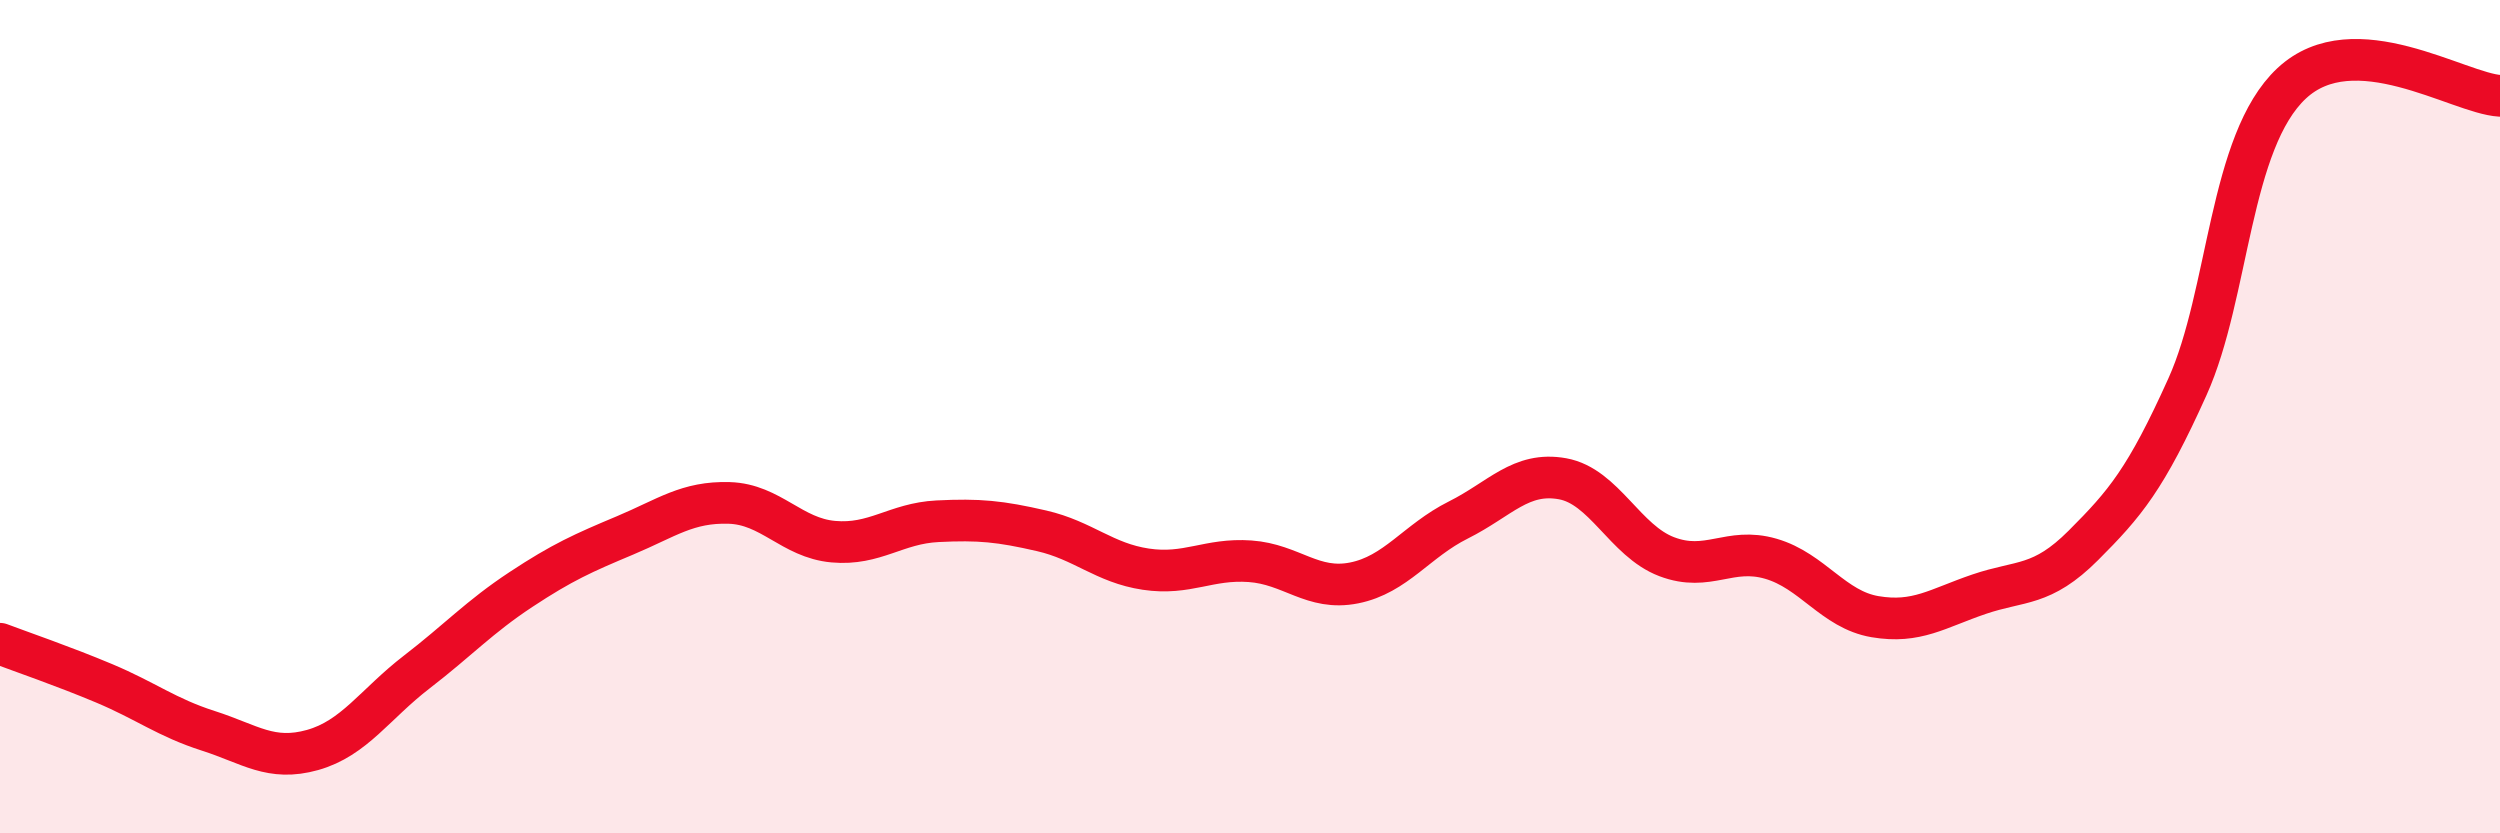
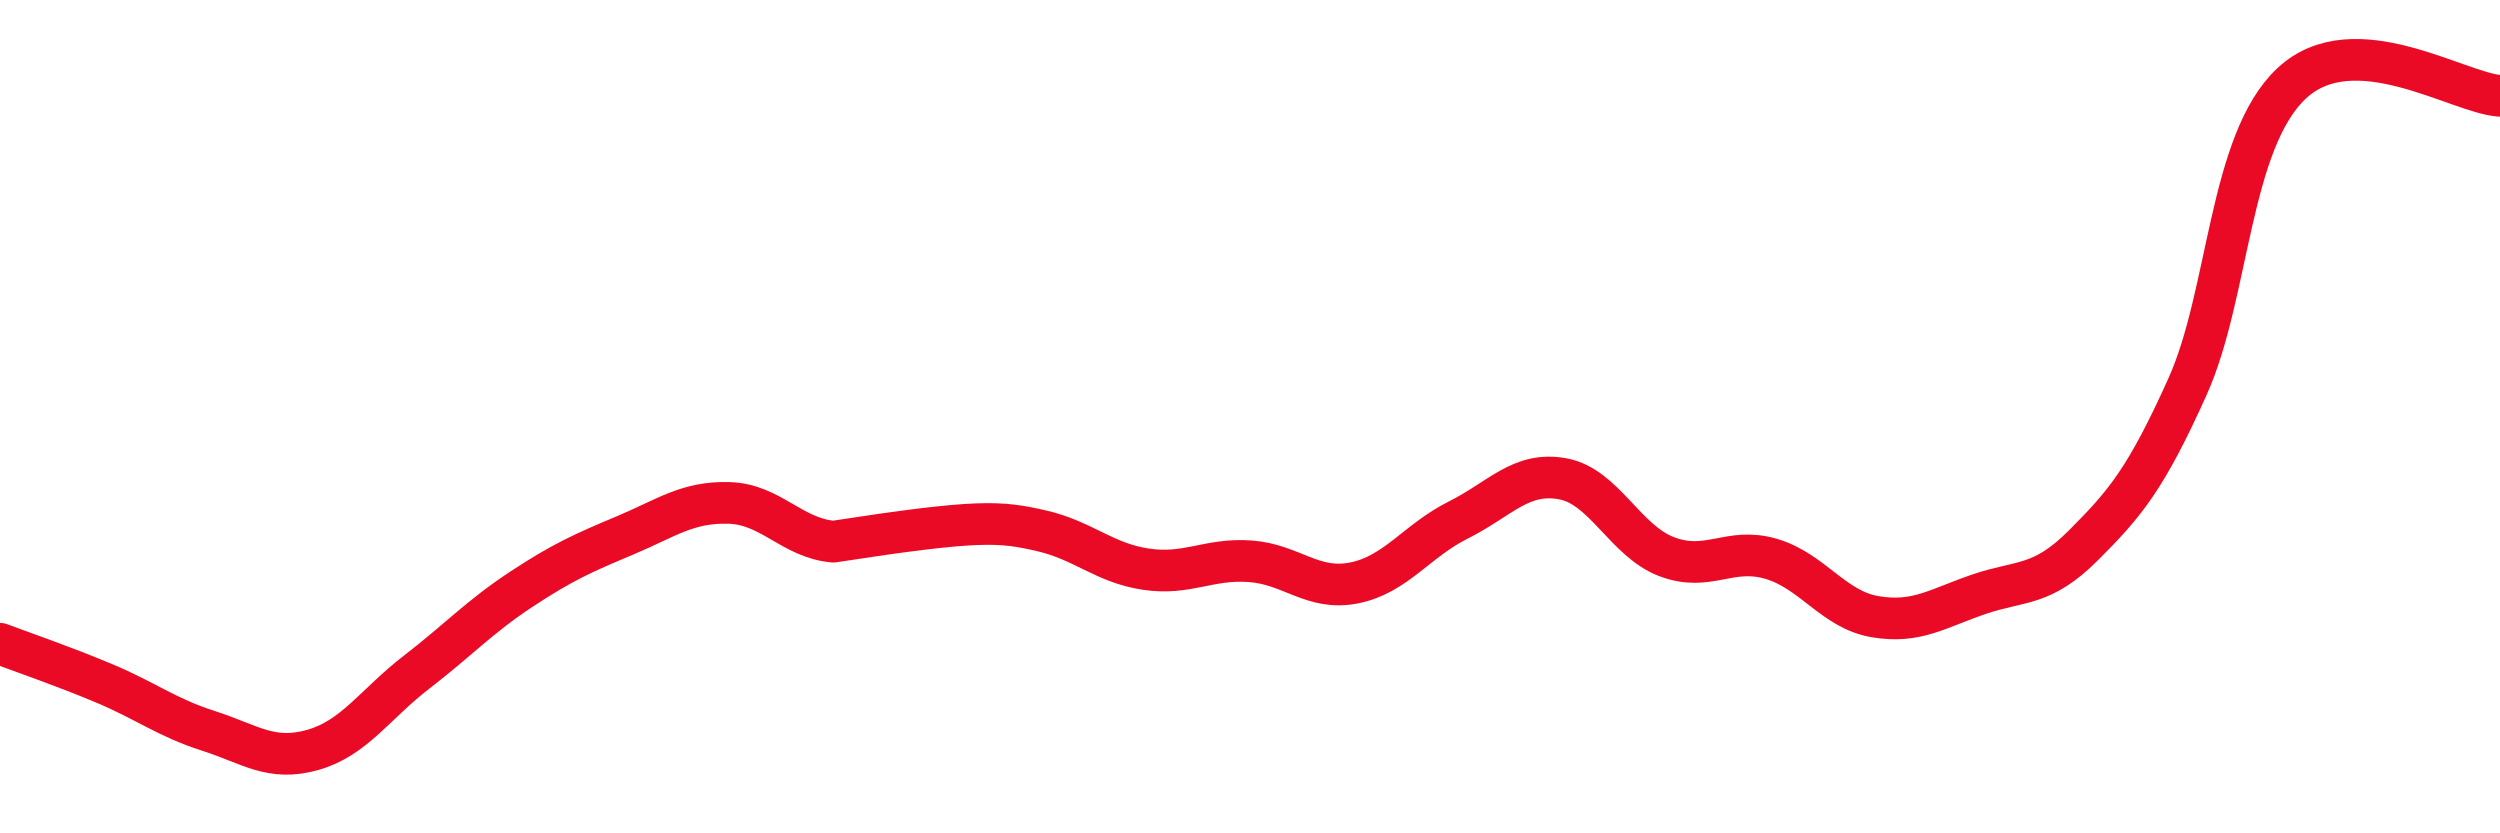
<svg xmlns="http://www.w3.org/2000/svg" width="60" height="20" viewBox="0 0 60 20">
-   <path d="M 0,15.45 C 0.5,15.64 1.5,15.98 2.5,16.4 C 3.5,16.82 4,17.22 5,17.54 C 6,17.86 6.5,18.28 7.5,18 C 8.5,17.72 9,16.9 10,16.13 C 11,15.36 11.5,14.81 12.5,14.15 C 13.5,13.49 14,13.27 15,12.85 C 16,12.43 16.5,12.04 17.5,12.07 C 18.5,12.1 19,12.91 20,13 C 21,13.09 21.5,12.56 22.5,12.51 C 23.5,12.46 24,12.51 25,12.74 C 26,12.97 26.5,13.51 27.5,13.66 C 28.5,13.81 29,13.4 30,13.47 C 31,13.54 31.5,14.19 32.5,13.99 C 33.5,13.79 34,12.98 35,12.48 C 36,11.98 36.5,11.31 37.5,11.49 C 38.5,11.67 39,12.98 40,13.36 C 41,13.74 41.5,13.12 42.5,13.41 C 43.5,13.7 44,14.63 45,14.8 C 46,14.97 46.5,14.6 47.5,14.26 C 48.5,13.92 49,14.09 50,13.09 C 51,12.09 51.5,11.5 52.5,9.28 C 53.5,7.06 53.5,3.4 55,2 C 56.5,0.6 59,2.24 60,2.3L60 20L0 20Z" fill="#EB0A25" opacity="0.1" stroke-linecap="round" stroke-linejoin="round" />
-   <path d="M 0,15.45 C 0.5,15.64 1.5,15.98 2.5,16.4 C 3.5,16.82 4,17.22 5,17.54 C 6,17.86 6.5,18.28 7.5,18 C 8.5,17.72 9,16.9 10,16.13 C 11,15.36 11.5,14.81 12.5,14.15 C 13.5,13.49 14,13.27 15,12.85 C 16,12.43 16.5,12.04 17.5,12.07 C 18.5,12.1 19,12.91 20,13 C 21,13.09 21.5,12.56 22.5,12.51 C 23.5,12.46 24,12.51 25,12.74 C 26,12.97 26.5,13.51 27.5,13.66 C 28.5,13.81 29,13.4 30,13.47 C 31,13.54 31.5,14.19 32.5,13.99 C 33.5,13.79 34,12.98 35,12.48 C 36,11.98 36.5,11.31 37.5,11.49 C 38.5,11.67 39,12.98 40,13.36 C 41,13.74 41.5,13.12 42.5,13.41 C 43.5,13.7 44,14.63 45,14.8 C 46,14.97 46.5,14.6 47.5,14.26 C 48.5,13.92 49,14.09 50,13.09 C 51,12.09 51.5,11.5 52.5,9.28 C 53.5,7.06 53.5,3.4 55,2 C 56.5,0.6 59,2.24 60,2.3" stroke="#EB0A25" stroke-width="1" fill="none" stroke-linecap="round" stroke-linejoin="round" />
+   <path d="M 0,15.45 C 0.5,15.64 1.5,15.98 2.5,16.4 C 3.5,16.82 4,17.22 5,17.54 C 6,17.86 6.5,18.28 7.5,18 C 8.5,17.72 9,16.9 10,16.13 C 11,15.36 11.5,14.81 12.5,14.15 C 13.5,13.49 14,13.27 15,12.85 C 16,12.43 16.5,12.04 17.5,12.07 C 18.5,12.1 19,12.91 20,13 C 23.5,12.46 24,12.51 25,12.74 C 26,12.97 26.5,13.51 27.5,13.66 C 28.5,13.81 29,13.4 30,13.47 C 31,13.54 31.5,14.19 32.5,13.99 C 33.5,13.79 34,12.98 35,12.48 C 36,11.98 36.5,11.31 37.5,11.49 C 38.5,11.67 39,12.98 40,13.36 C 41,13.74 41.5,13.12 42.5,13.41 C 43.5,13.7 44,14.63 45,14.8 C 46,14.97 46.5,14.6 47.5,14.26 C 48.5,13.92 49,14.09 50,13.09 C 51,12.09 51.5,11.5 52.5,9.28 C 53.5,7.06 53.5,3.4 55,2 C 56.5,0.6 59,2.24 60,2.3" stroke="#EB0A25" stroke-width="1" fill="none" stroke-linecap="round" stroke-linejoin="round" />
</svg>